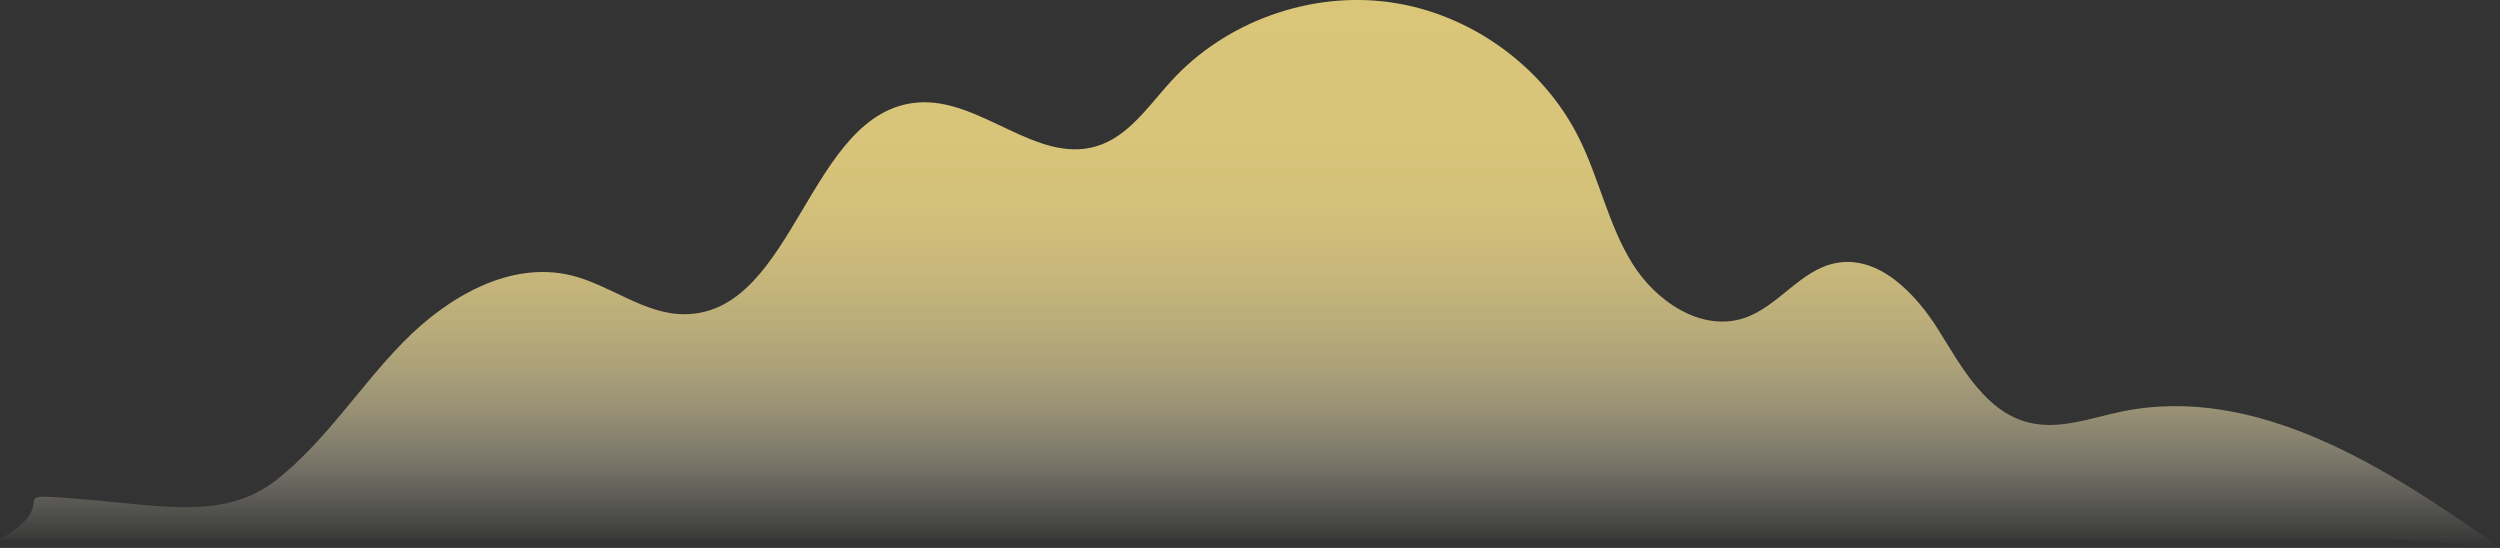
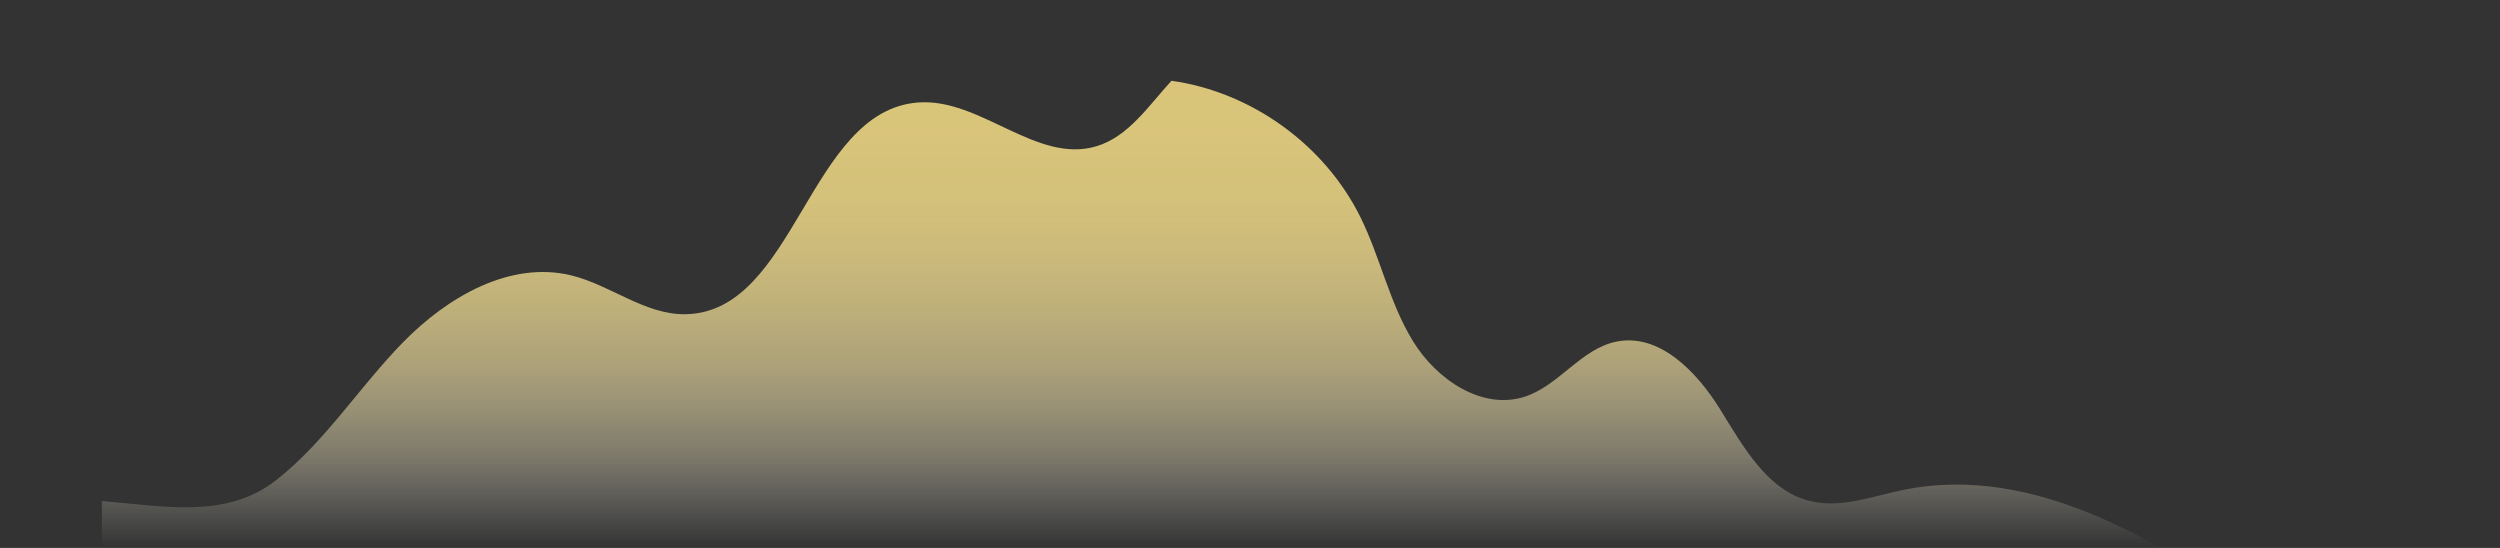
<svg xmlns="http://www.w3.org/2000/svg" id="Layer_2" data-name="Layer 2" width="195.65" height="42.88" viewBox="0 0 195.65 42.88">
  <rect x="0" y="0" width="195.65" height="42.88" fill="#333333" stroke="none" />
  <defs>
    <linearGradient id="linear-gradient" x1="97.83" y1="42.88" x2="97.83" y2="0" gradientUnits="userSpaceOnUse">
      <stop offset="0" stop-color="#fff" stop-opacity="0" />
      <stop offset=".03" stop-color="#fffcf5" stop-opacity=".08" />
      <stop offset=".1" stop-color="#fff8de" stop-opacity=".27" />
      <stop offset=".17" stop-color="#fff3ca" stop-opacity=".45" />
      <stop offset=".25" stop-color="#fff0b8" stop-opacity=".6" />
      <stop offset=".33" stop-color="#ffeca9" stop-opacity=".72" />
      <stop offset=".42" stop-color="#ffea9d" stop-opacity=".82" />
      <stop offset=".52" stop-color="#ffe894" stop-opacity=".9" />
      <stop offset=".63" stop-color="#ffe78d" stop-opacity=".96" />
      <stop offset=".77" stop-color="#ffe68a" stop-opacity=".99" />
      <stop offset="1" stop-color="#ffe689" />
    </linearGradient>
  </defs>
  <g id="OBJECTS">
-     <path d="M7.97,39.21c4.9.41,9.77,1.41,13.64-1.63s6.53-7.33,9.98-10.84c3.45-3.51,8.33-6.35,13.11-5.19,3.08.75,5.77,3.09,8.94,3.04,8.61-.12,9.63-15.94,18.22-16.57,4.86-.36,9.25,4.82,13.93,3.43,2.53-.75,4.1-3.18,5.89-5.13C95.94,1.67,102.56-.7,108.81.18c6.25.88,11.96,4.99,14.77,10.64,1.57,3.16,2.28,6.73,4.13,9.74,1.84,3.01,5.44,5.45,8.79,4.33,2.65-.88,4.37-3.73,7.11-4.29,3.38-.7,6.31,2.35,8.13,5.28,1.82,2.93,3.69,6.37,7.04,7.19,2.39.59,4.85-.36,7.25-.86,10.59-2.18,20.8,4.4,29.62,10.66-3.24-.22-6.47-.67-9.71-.67H0c5.74-3.34-1.32-3.77,7.97-3Z" style="fill: url(#linear-gradient); opacity: .82;" />
+     <path d="M7.97,39.21c4.9.41,9.77,1.41,13.64-1.63s6.53-7.33,9.98-10.84c3.45-3.51,8.33-6.35,13.11-5.19,3.08.75,5.77,3.09,8.94,3.04,8.61-.12,9.63-15.94,18.22-16.57,4.86-.36,9.25,4.82,13.93,3.43,2.53-.75,4.1-3.18,5.89-5.13c6.25.88,11.96,4.99,14.77,10.64,1.57,3.16,2.28,6.73,4.13,9.74,1.84,3.01,5.44,5.45,8.79,4.33,2.65-.88,4.37-3.73,7.11-4.29,3.38-.7,6.31,2.35,8.13,5.28,1.82,2.93,3.69,6.37,7.04,7.19,2.39.59,4.85-.36,7.25-.86,10.59-2.18,20.8,4.4,29.62,10.66-3.24-.22-6.47-.67-9.71-.67H0c5.74-3.34-1.32-3.77,7.97-3Z" style="fill: url(#linear-gradient); opacity: .82;" />
  </g>
</svg>